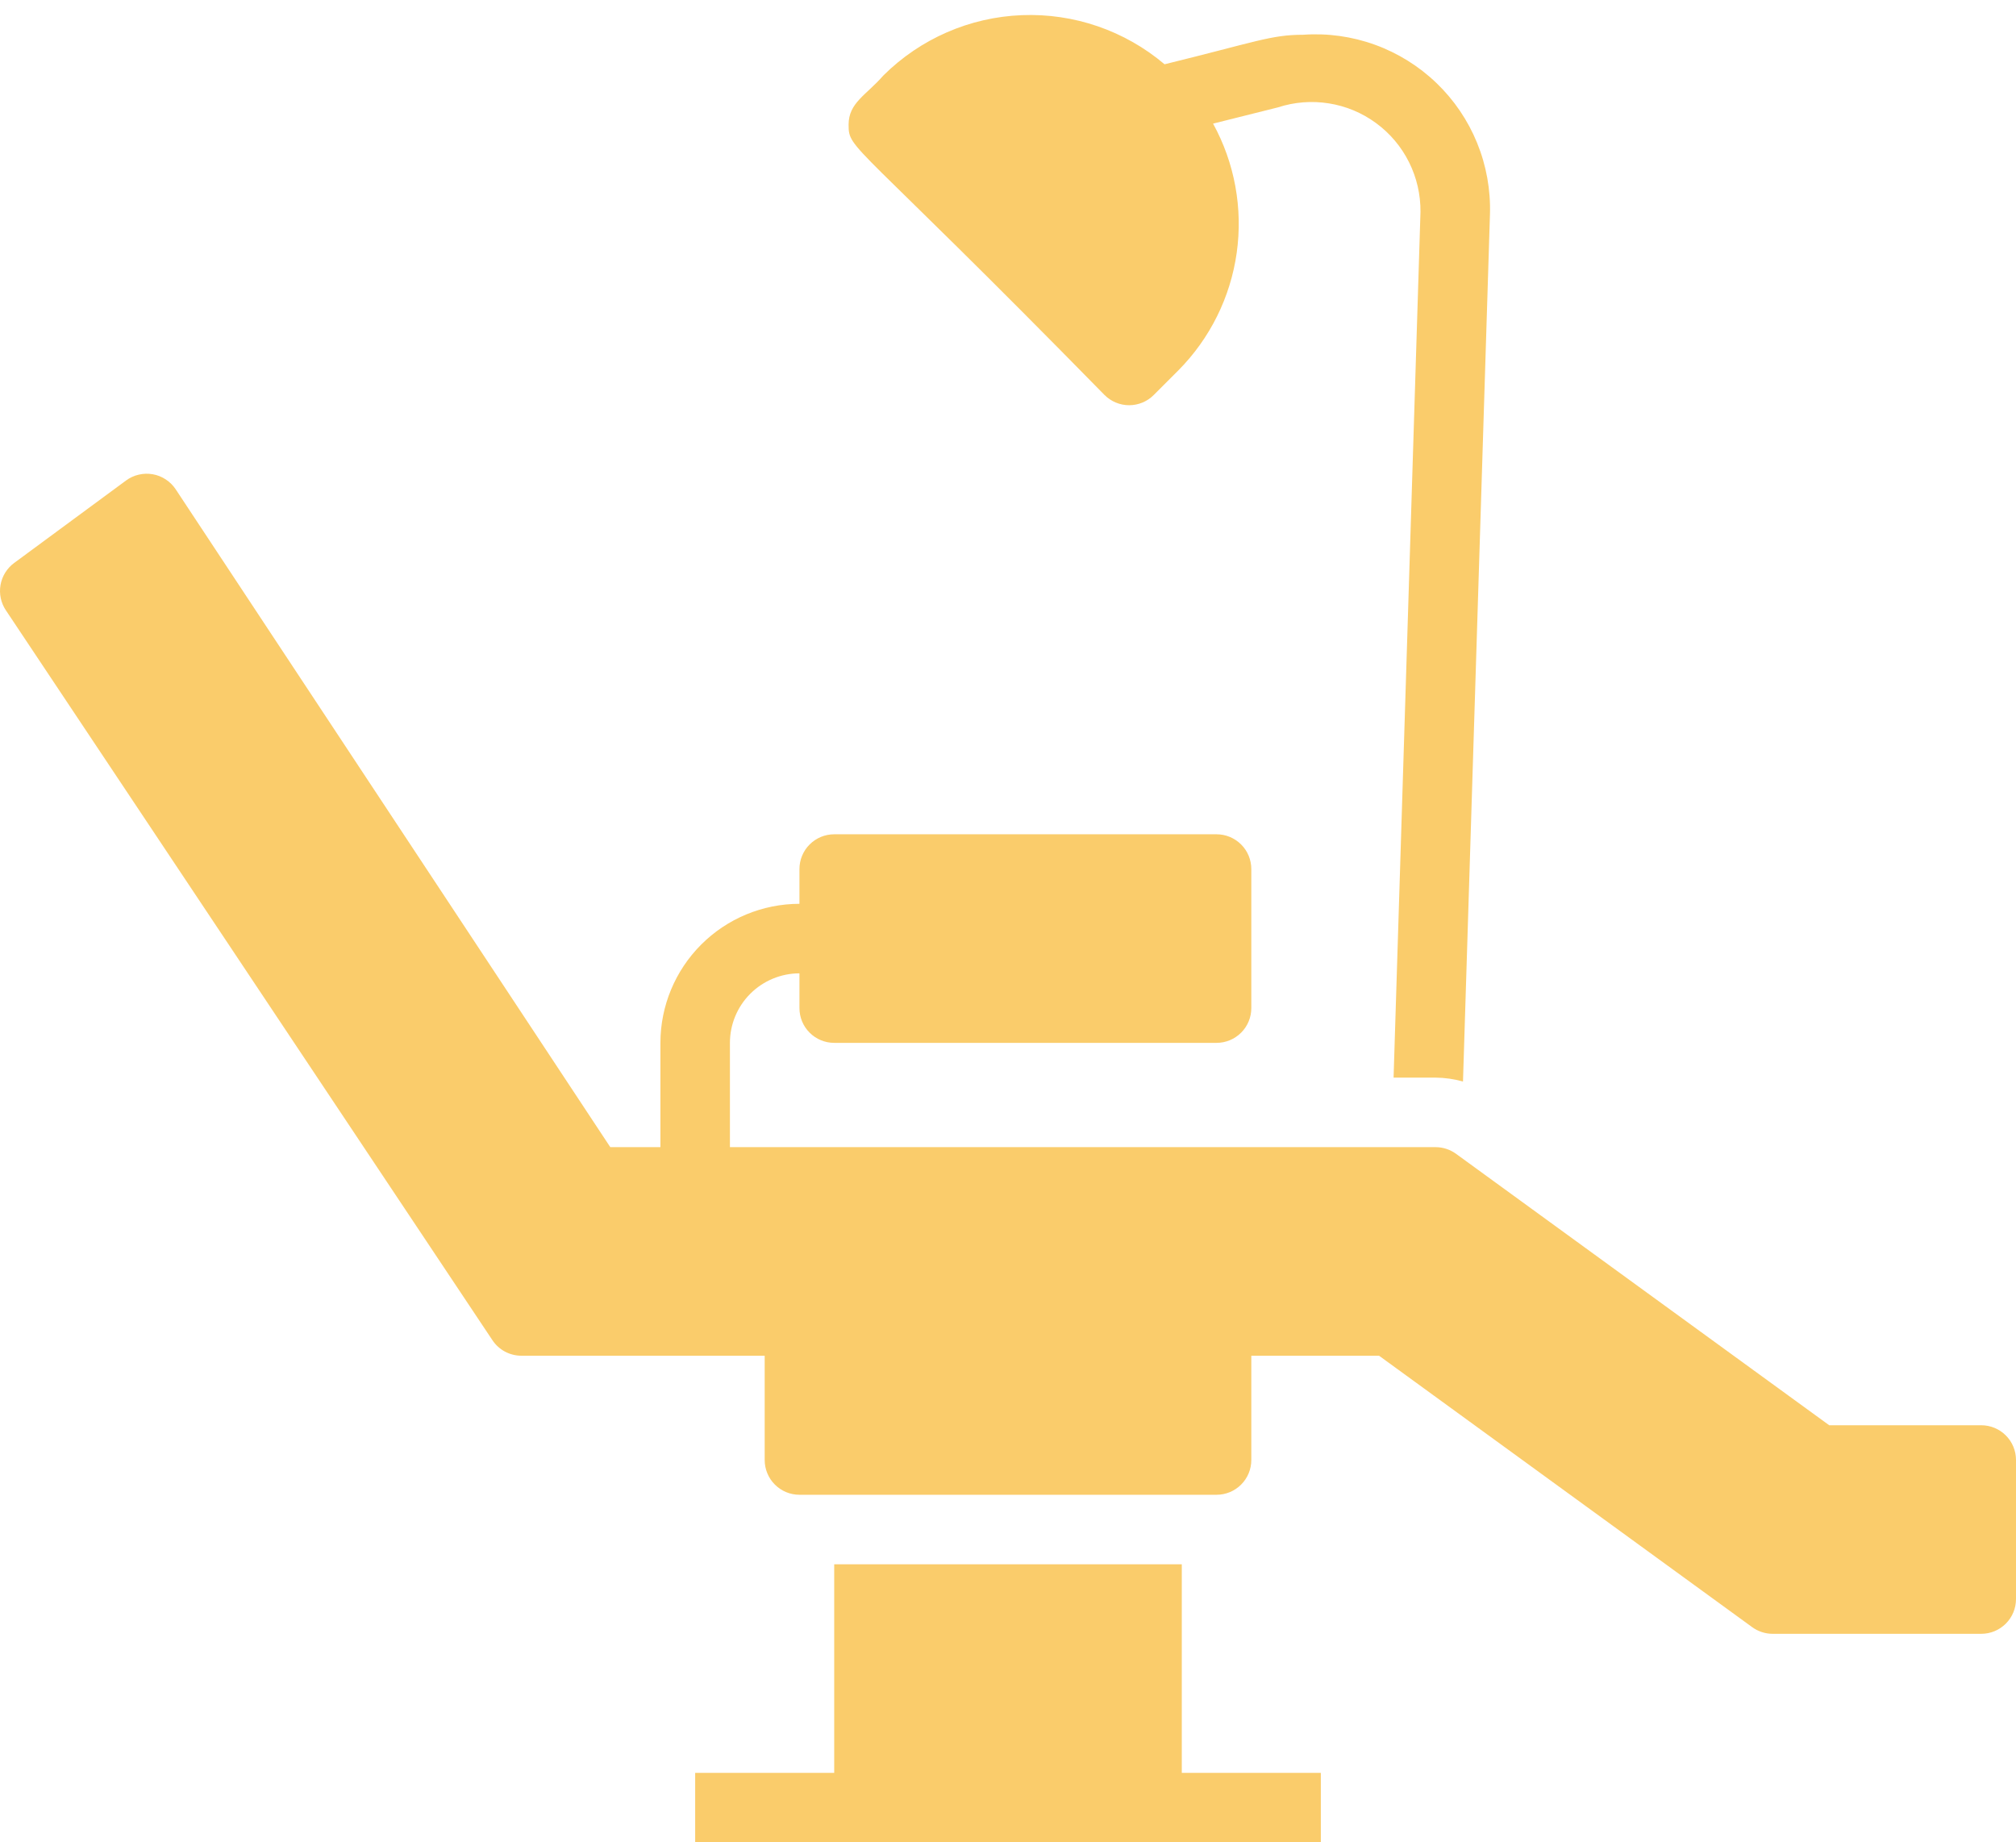
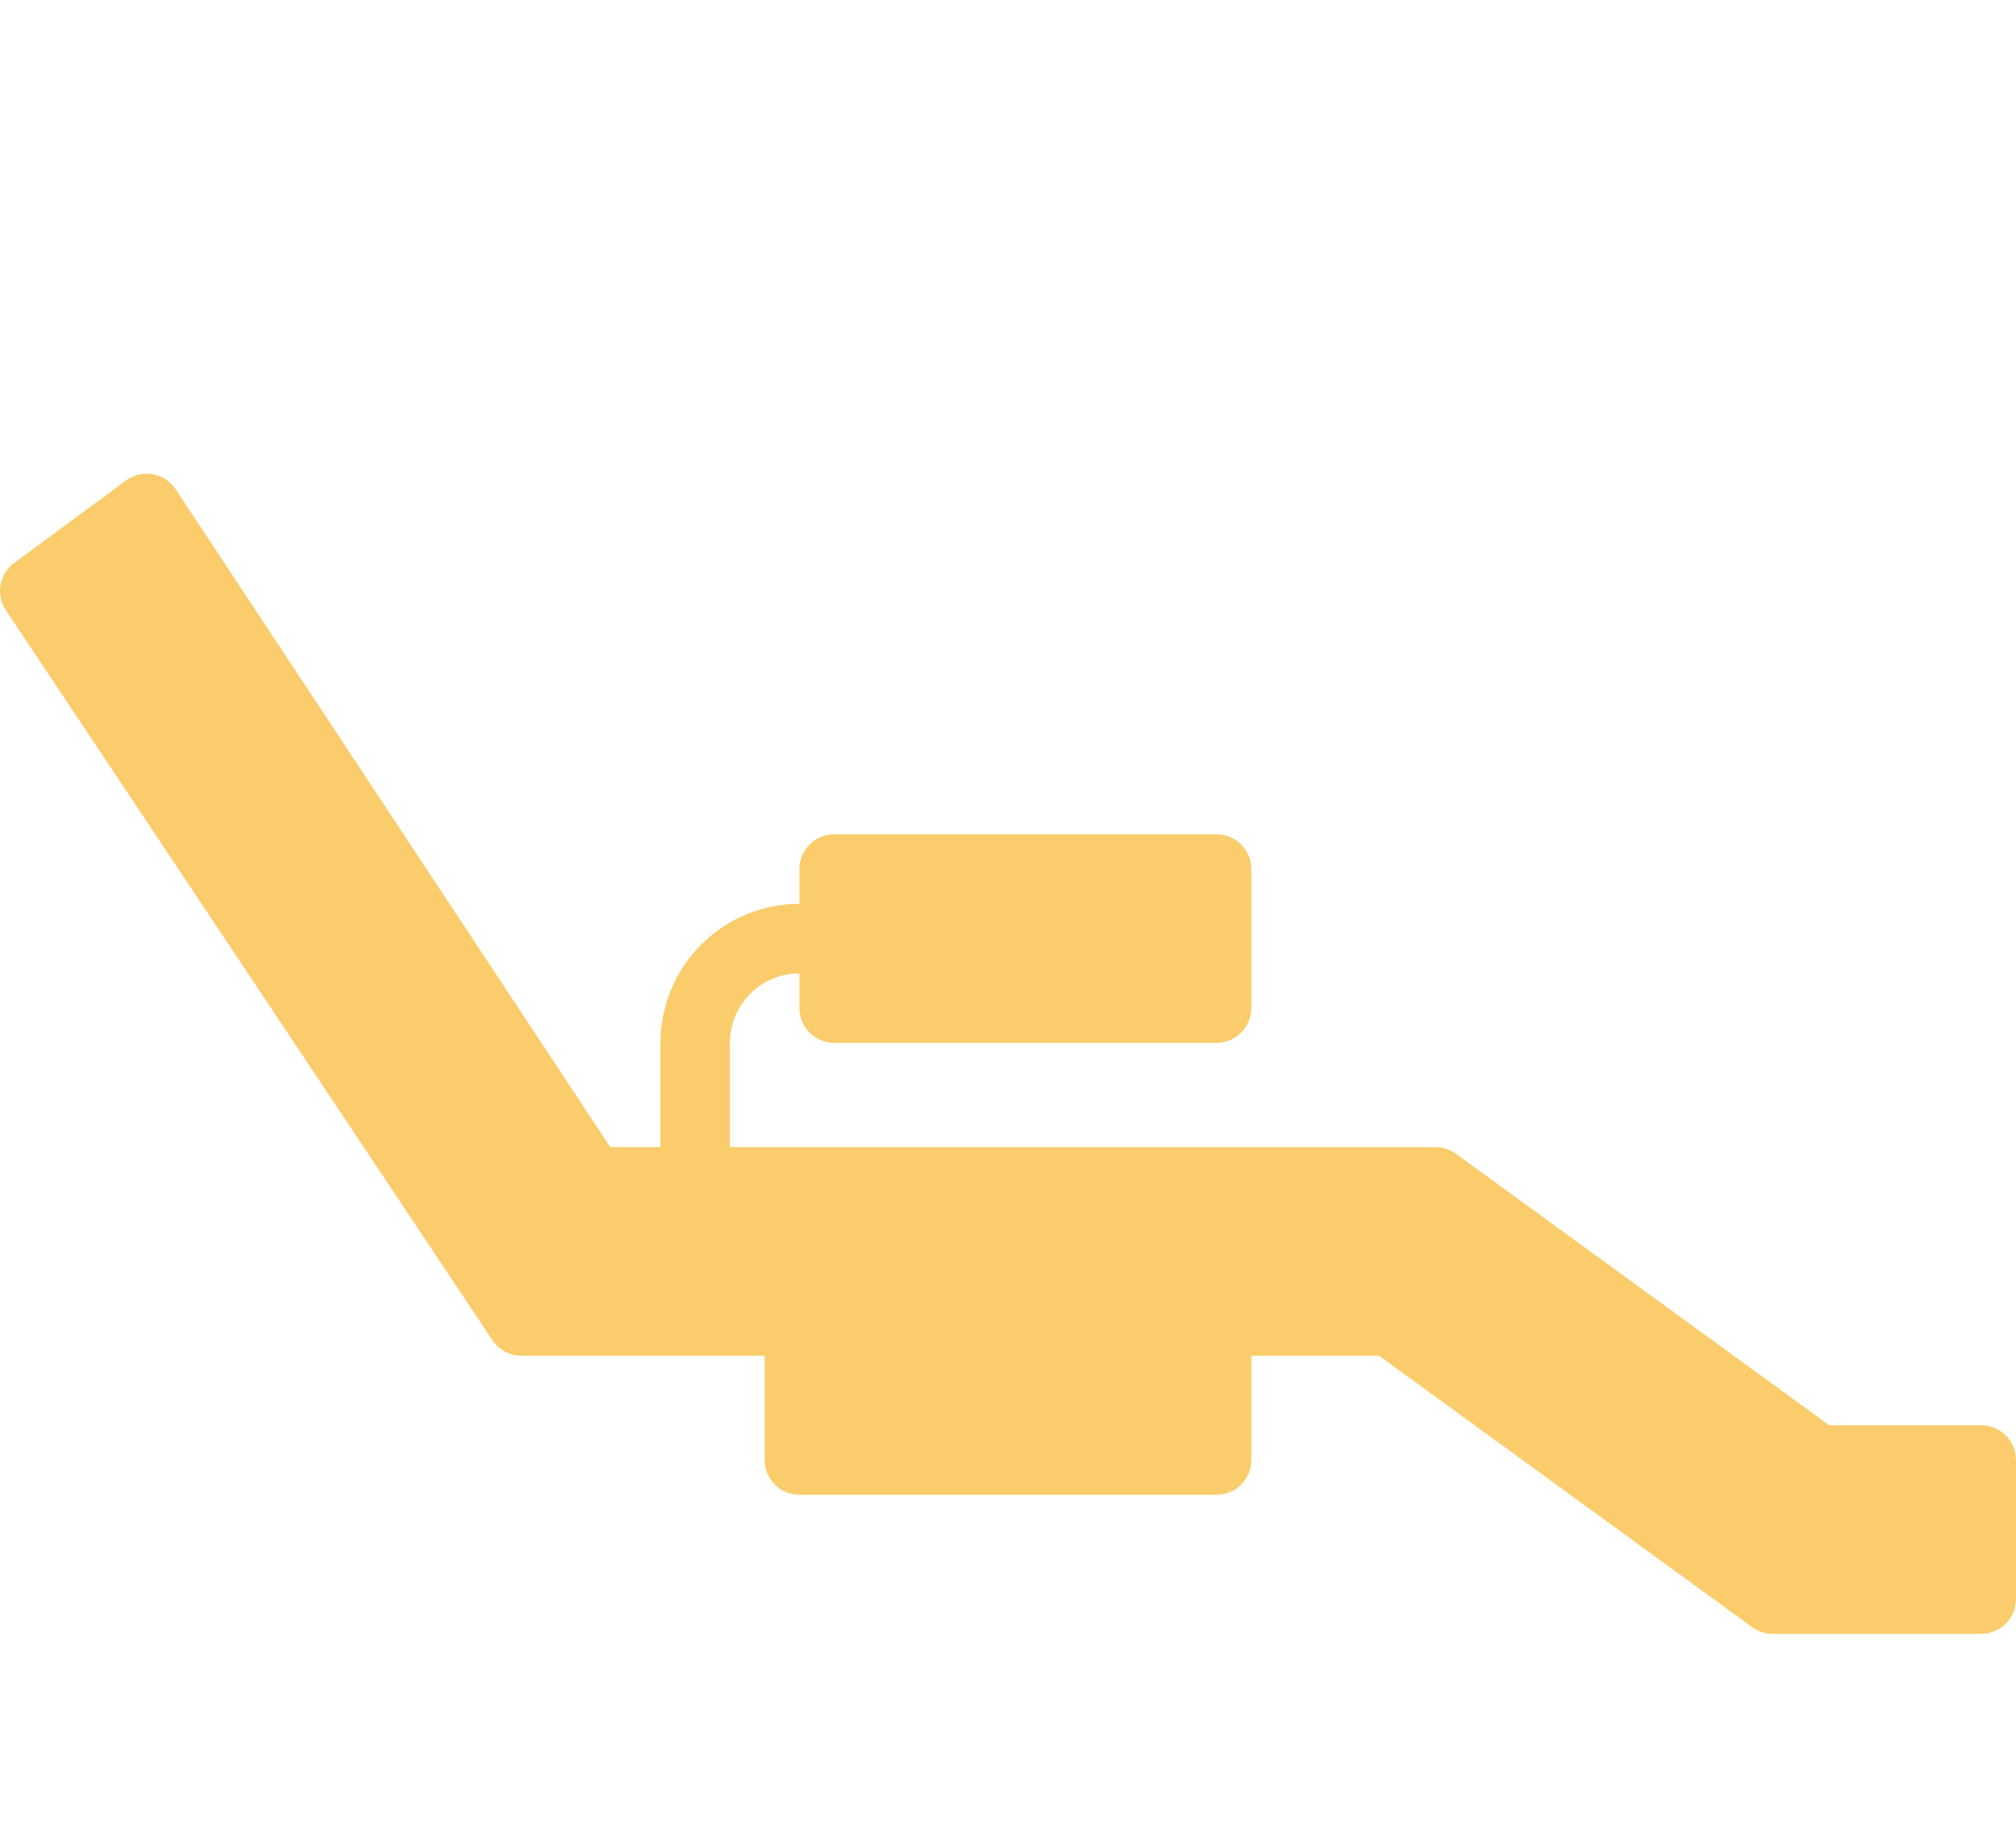
<svg xmlns="http://www.w3.org/2000/svg" width="58" height="53" viewBox="0 0 58 53" fill="none">
-   <path d="M34 45H24V51H20V53H25H33H38V51H34V45Z" fill="#FACC6B" />
-   <path d="M41.301 31C41.568 31.002 41.833 31.04 42.09 31.113L42.866 6.161C42.887 5.459 42.761 4.761 42.496 4.111C42.231 3.461 41.832 2.873 41.325 2.387C40.819 1.901 40.216 1.526 39.556 1.287C38.895 1.048 38.193 0.95 37.492 1C36.563 1 36.126 1.207 33.504 1.849C32.36 0.88 30.894 0.376 29.396 0.436C27.898 0.495 26.477 1.115 25.414 2.172C24.92 2.739 24.414 2.955 24.414 3.586C24.414 4.332 24.509 3.948 31.778 11.364C31.966 11.551 32.22 11.657 32.485 11.657C32.751 11.657 33.005 11.551 33.192 11.364L33.899 10.657C34.81 9.74 35.4 8.552 35.58 7.273C35.76 5.993 35.522 4.689 34.9 3.556L36.766 3.089C37.238 2.935 37.741 2.895 38.232 2.974C38.723 3.052 39.188 3.246 39.589 3.541C39.99 3.835 40.315 4.22 40.537 4.665C40.759 5.109 40.872 5.601 40.867 6.098L40.093 31H41.301Z" fill="#FACC6B" />
  <path d="M57 41H52.626L41.889 33.191C41.718 33.067 41.512 33 41.301 33H21V30C21 29.47 21.211 28.961 21.586 28.587C21.961 28.212 22.47 28.001 23 28V29C23 29.265 23.105 29.52 23.293 29.707C23.48 29.895 23.735 30 24 30H35C35.265 30 35.519 29.895 35.707 29.707C35.895 29.52 36 29.265 36 29V25C36 24.735 35.895 24.48 35.707 24.293C35.519 24.105 35.265 24 35 24H24C23.735 24 23.48 24.105 23.293 24.293C23.105 24.48 23 24.735 23 25V26C21.939 26.001 20.923 26.423 20.173 27.173C19.423 27.923 19.001 28.939 19 30V33H17.558L5.055 14.076C4.98 13.963 4.883 13.866 4.769 13.792C4.656 13.717 4.529 13.666 4.395 13.643C4.262 13.619 4.125 13.623 3.993 13.654C3.86 13.684 3.736 13.742 3.627 13.822L0.407 16.195C0.2 16.347 0.06 16.574 0.015 16.827C-0.029 17.08 0.025 17.341 0.168 17.555L14.168 38.555C14.259 38.692 14.383 38.804 14.528 38.882C14.673 38.959 14.835 39 15 39H22V42C22 42.265 22.105 42.52 22.293 42.707C22.48 42.895 22.735 43 23 43H35C35.265 43 35.519 42.895 35.707 42.707C35.895 42.52 36 42.265 36 42V39H39.675L50.411 46.809C50.583 46.933 50.788 47 51 47H57C57.265 47 57.519 46.895 57.707 46.707C57.895 46.52 58 46.265 58 46V42C58 41.735 57.895 41.48 57.707 41.293C57.519 41.105 57.265 41 57 41Z" fill="#FACC6B" />
</svg>